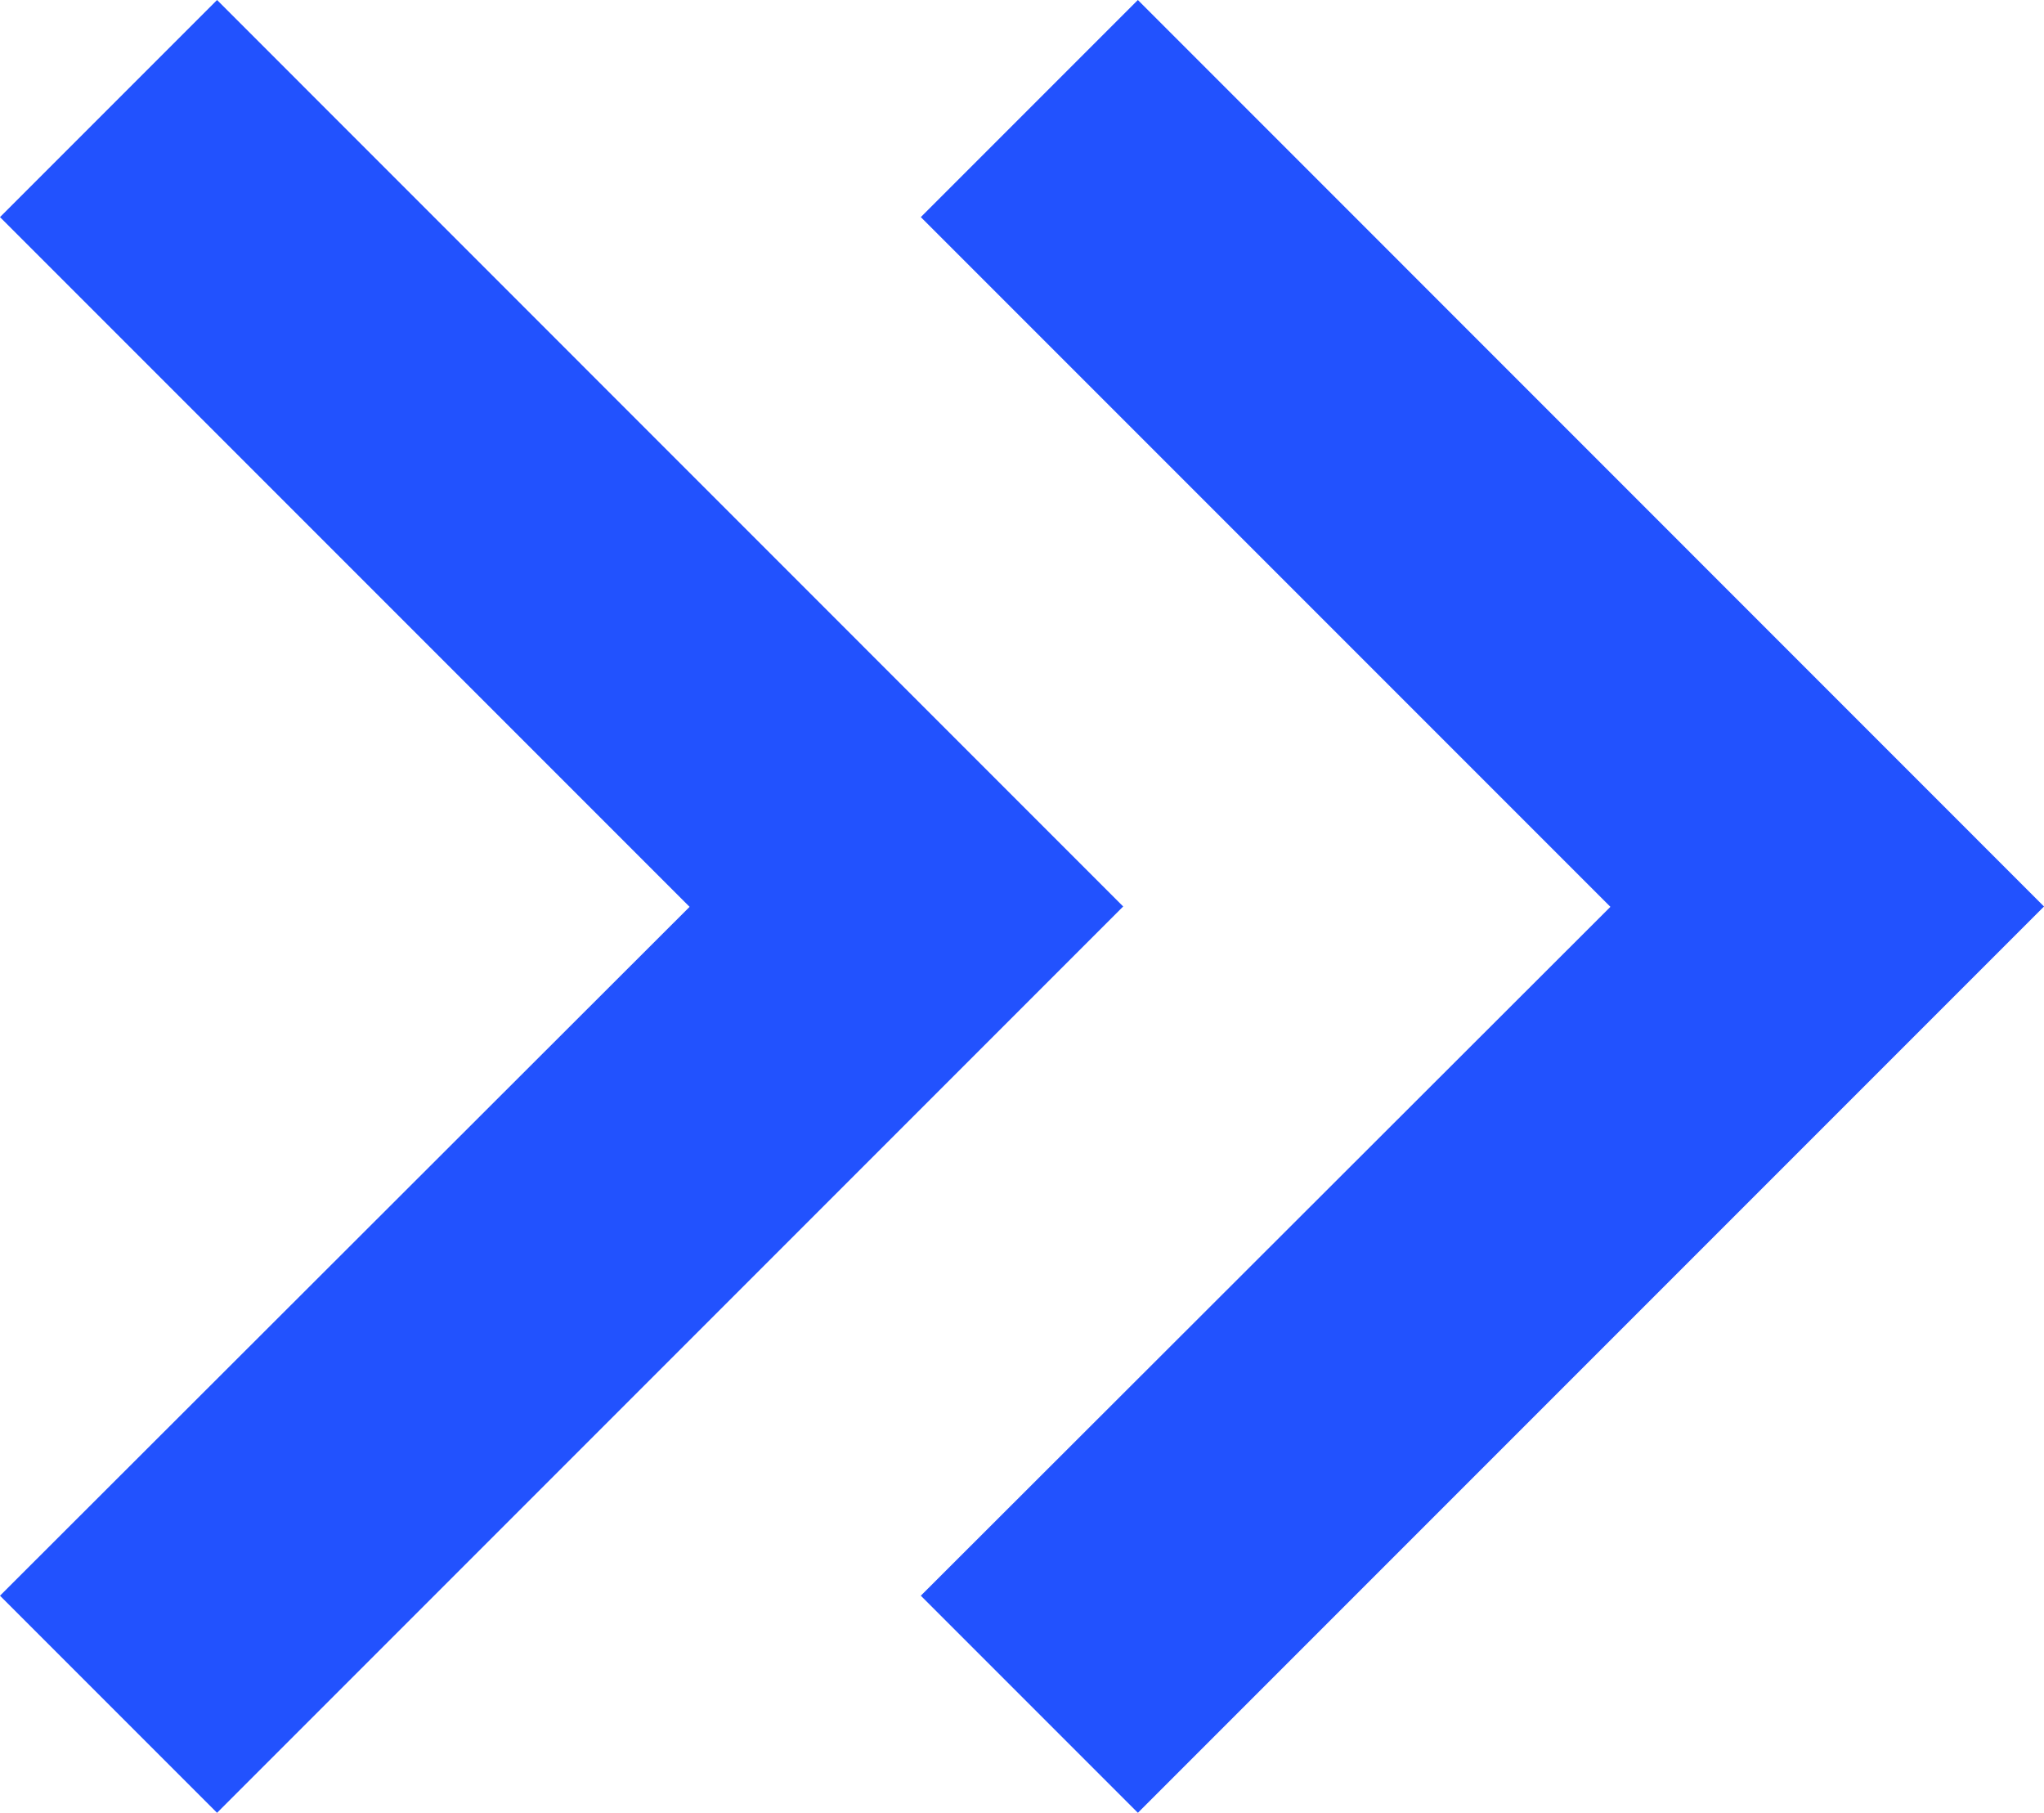
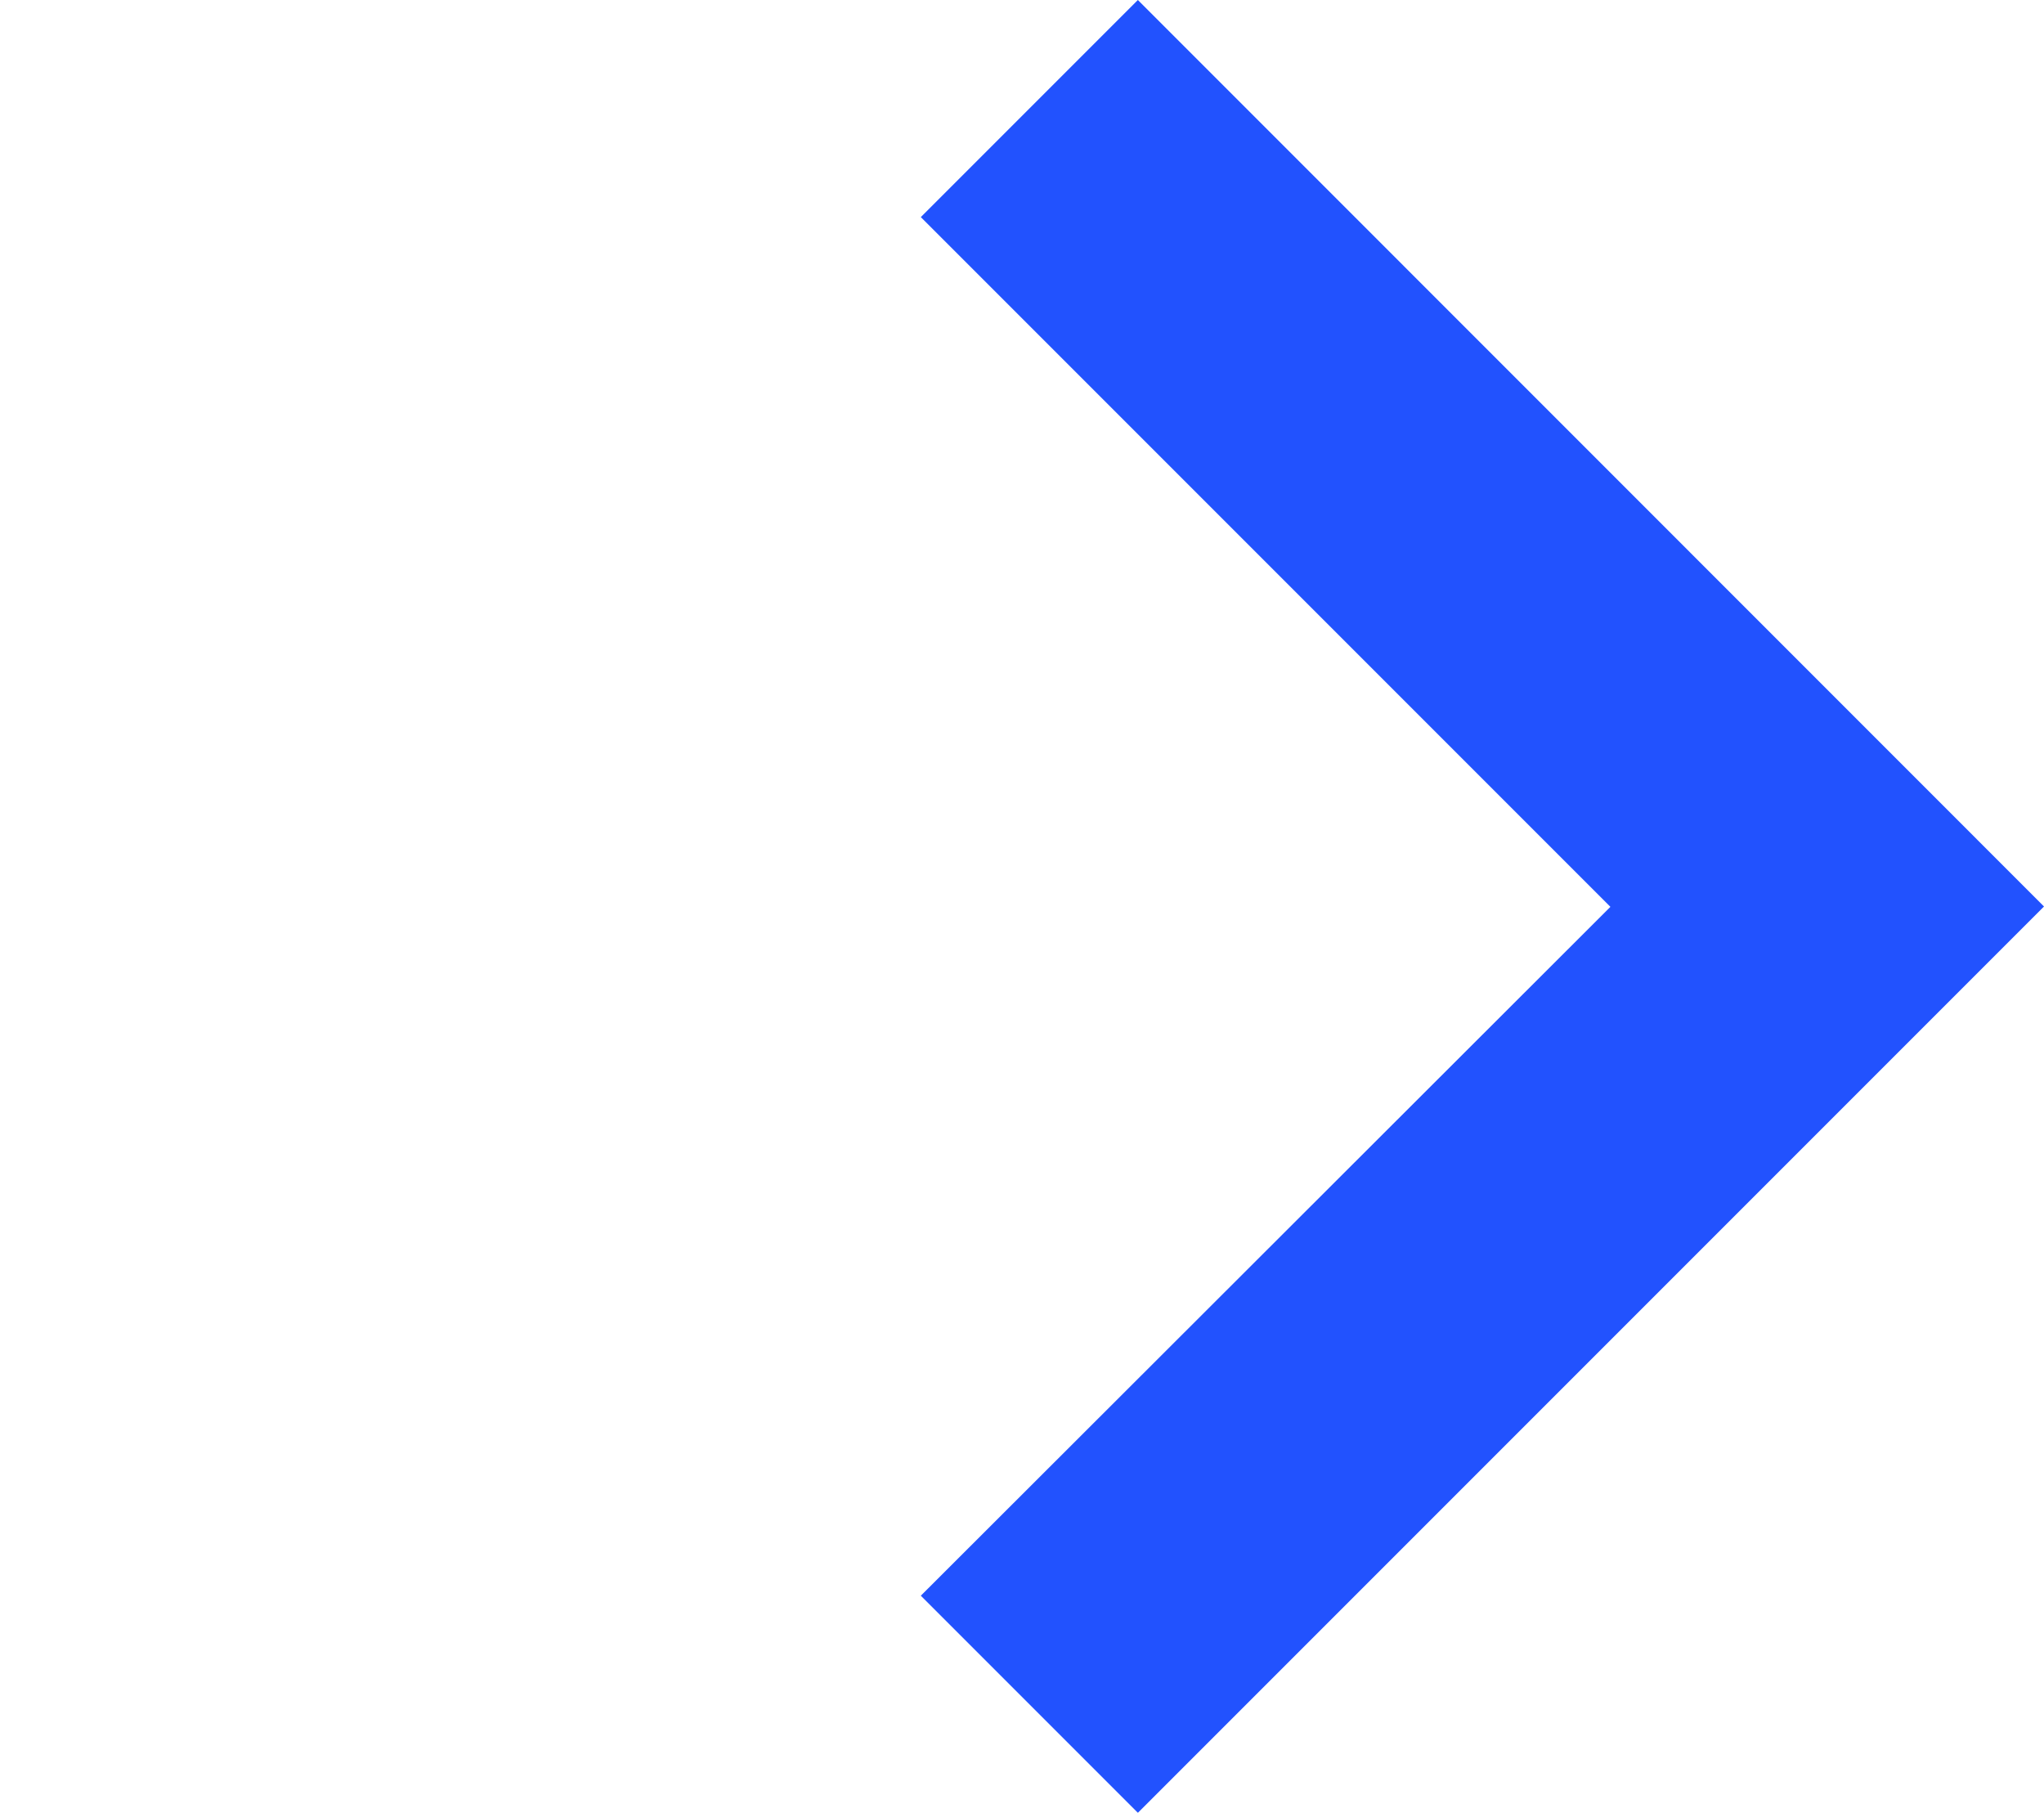
<svg xmlns="http://www.w3.org/2000/svg" width="11.545" height="10.236" viewBox="0 0 11.545 10.236">
  <g id="Group_6424" data-name="Group 6424" transform="translate(-1113.958 -2431.865)">
-     <path id="right-arrow-svgrepo-com_3_" data-name="right-arrow-svgrepo-com (3)" d="M155.476,60.289l-1.226,1.226.8.8h0l3.095,3.095L154.25,69.3l1.226,1.226,5.118-5.118Z" transform="translate(959.708 2371.576)" fill="#2252fe" />
    <path id="right-arrow-svgrepo-com_3_2" data-name="right-arrow-svgrepo-com (3)" d="M155.476,60.289l-1.226,1.226.8.8h0l3.095,3.095L154.25,69.3l1.226,1.226,5.118-5.118Z" transform="translate(964.909 2371.576)" fill="#2252fe" />
  </g>
</svg>